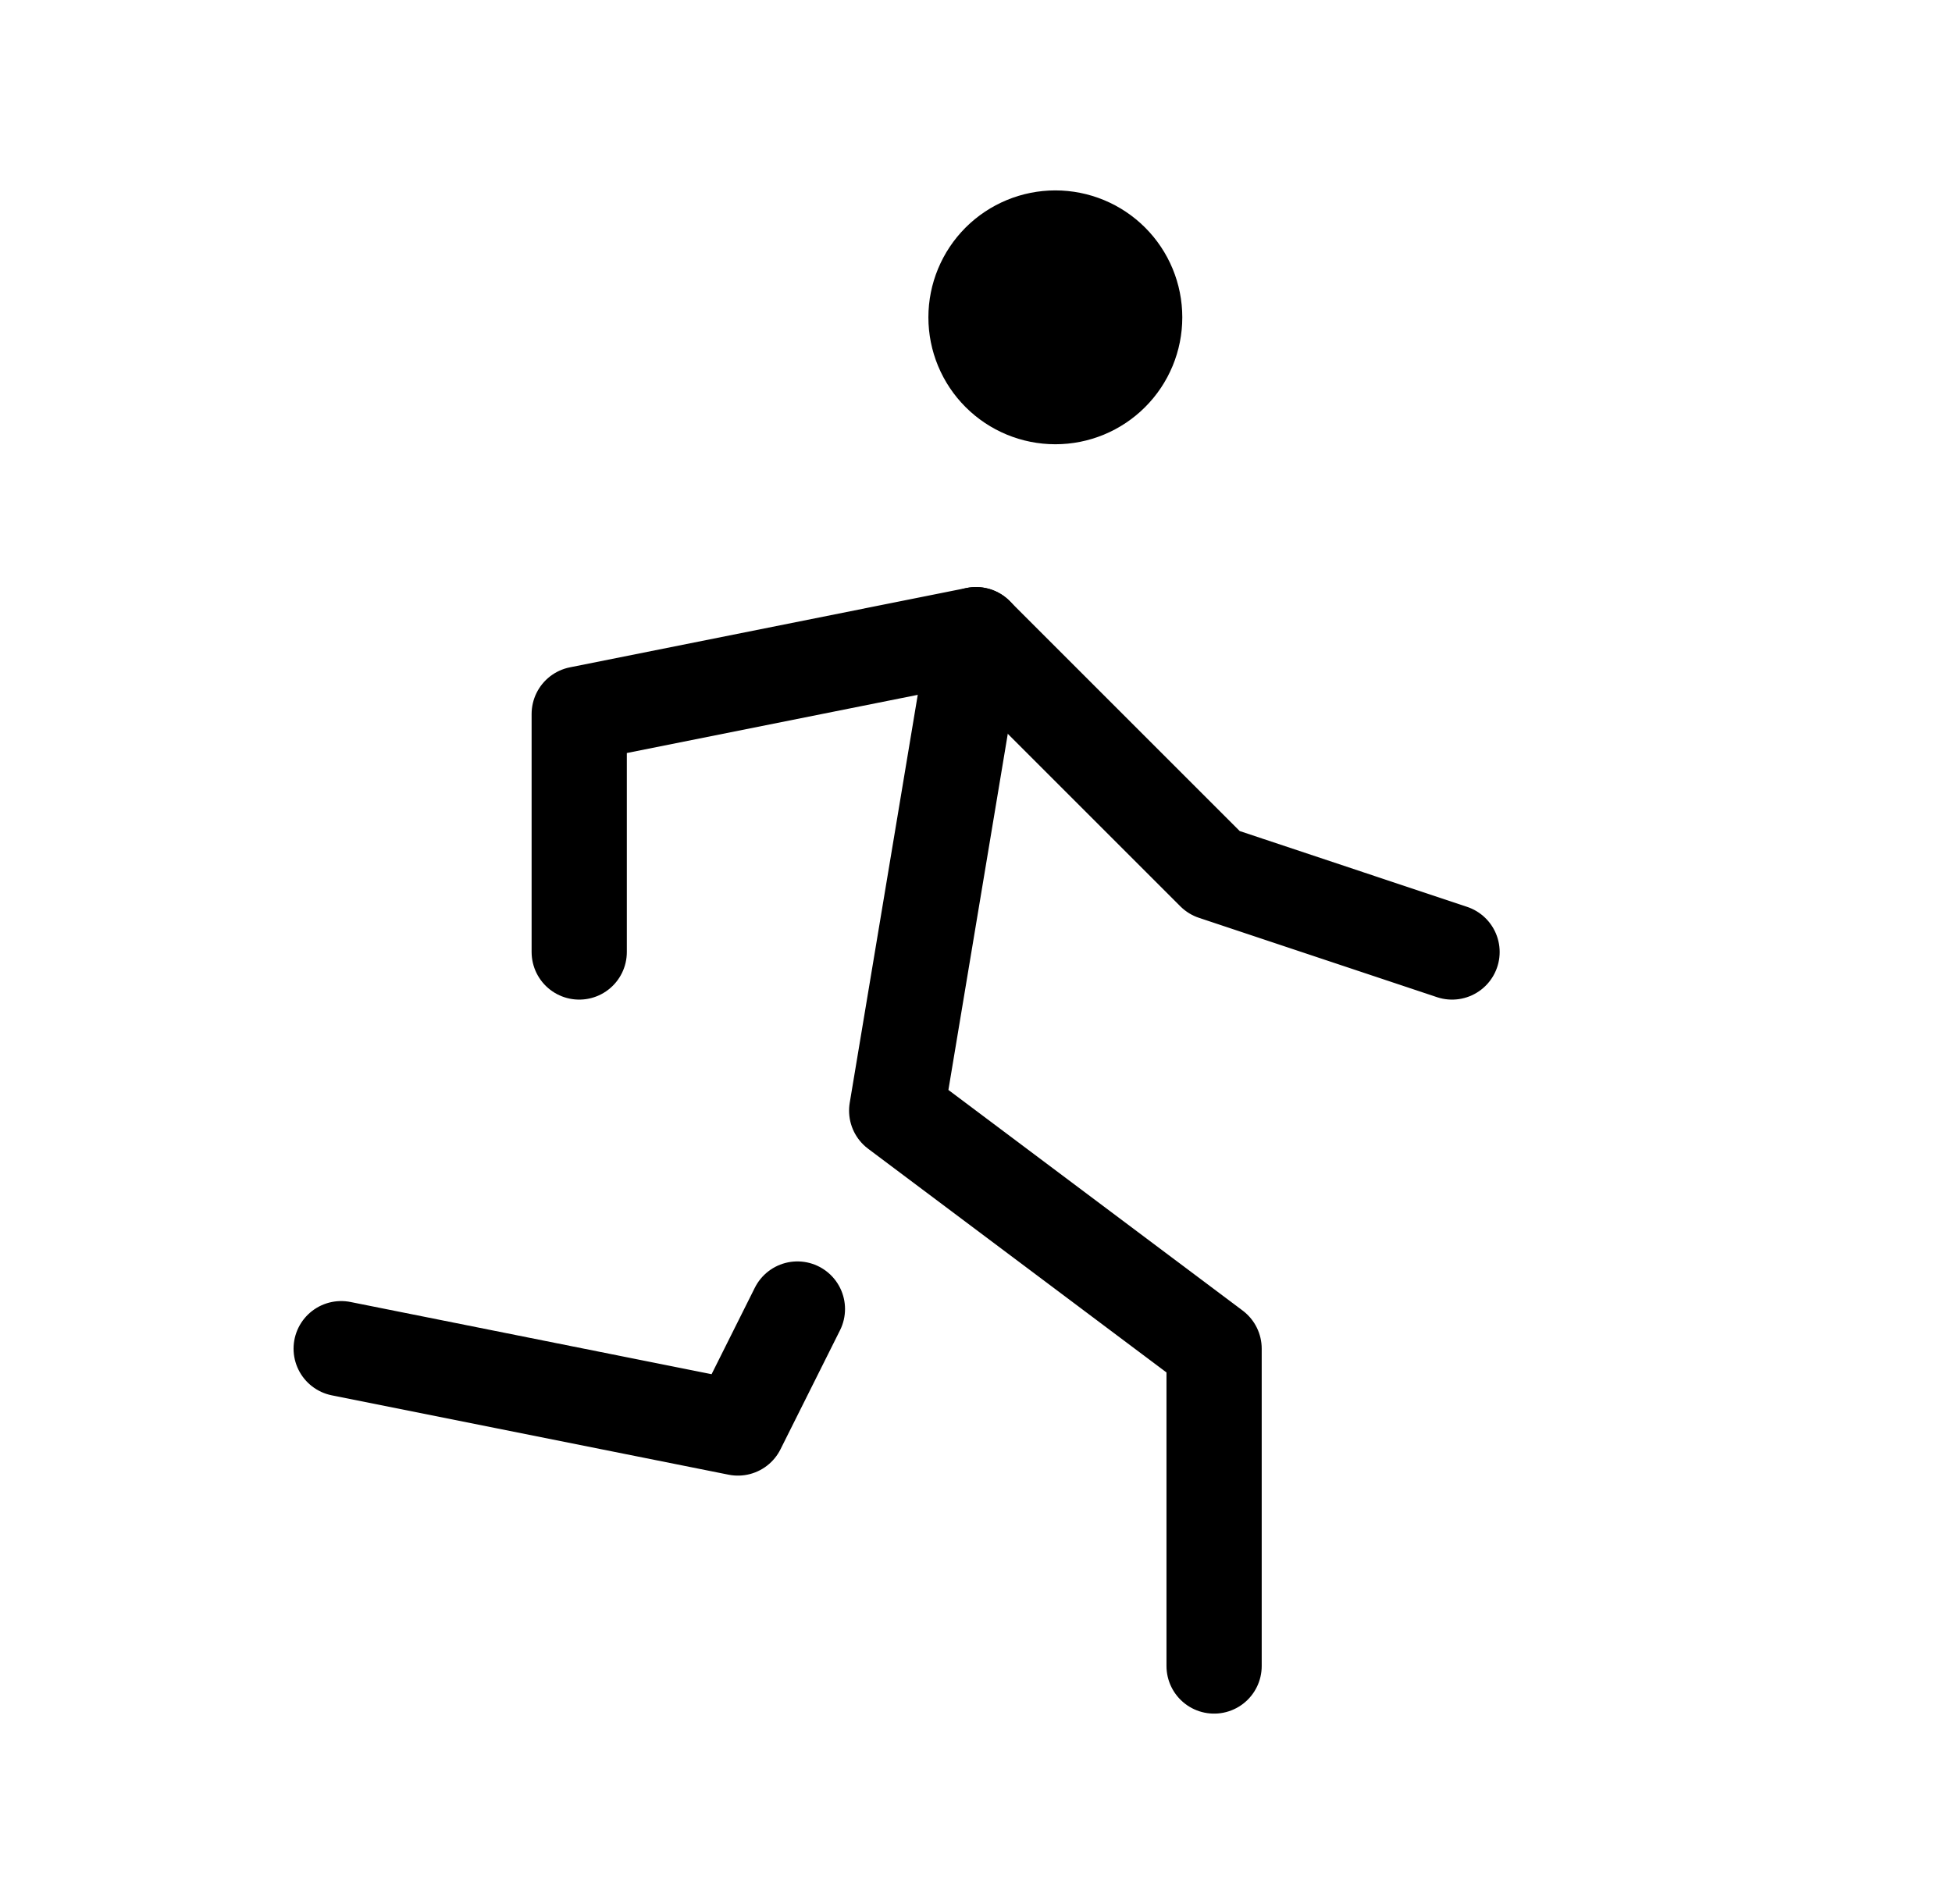
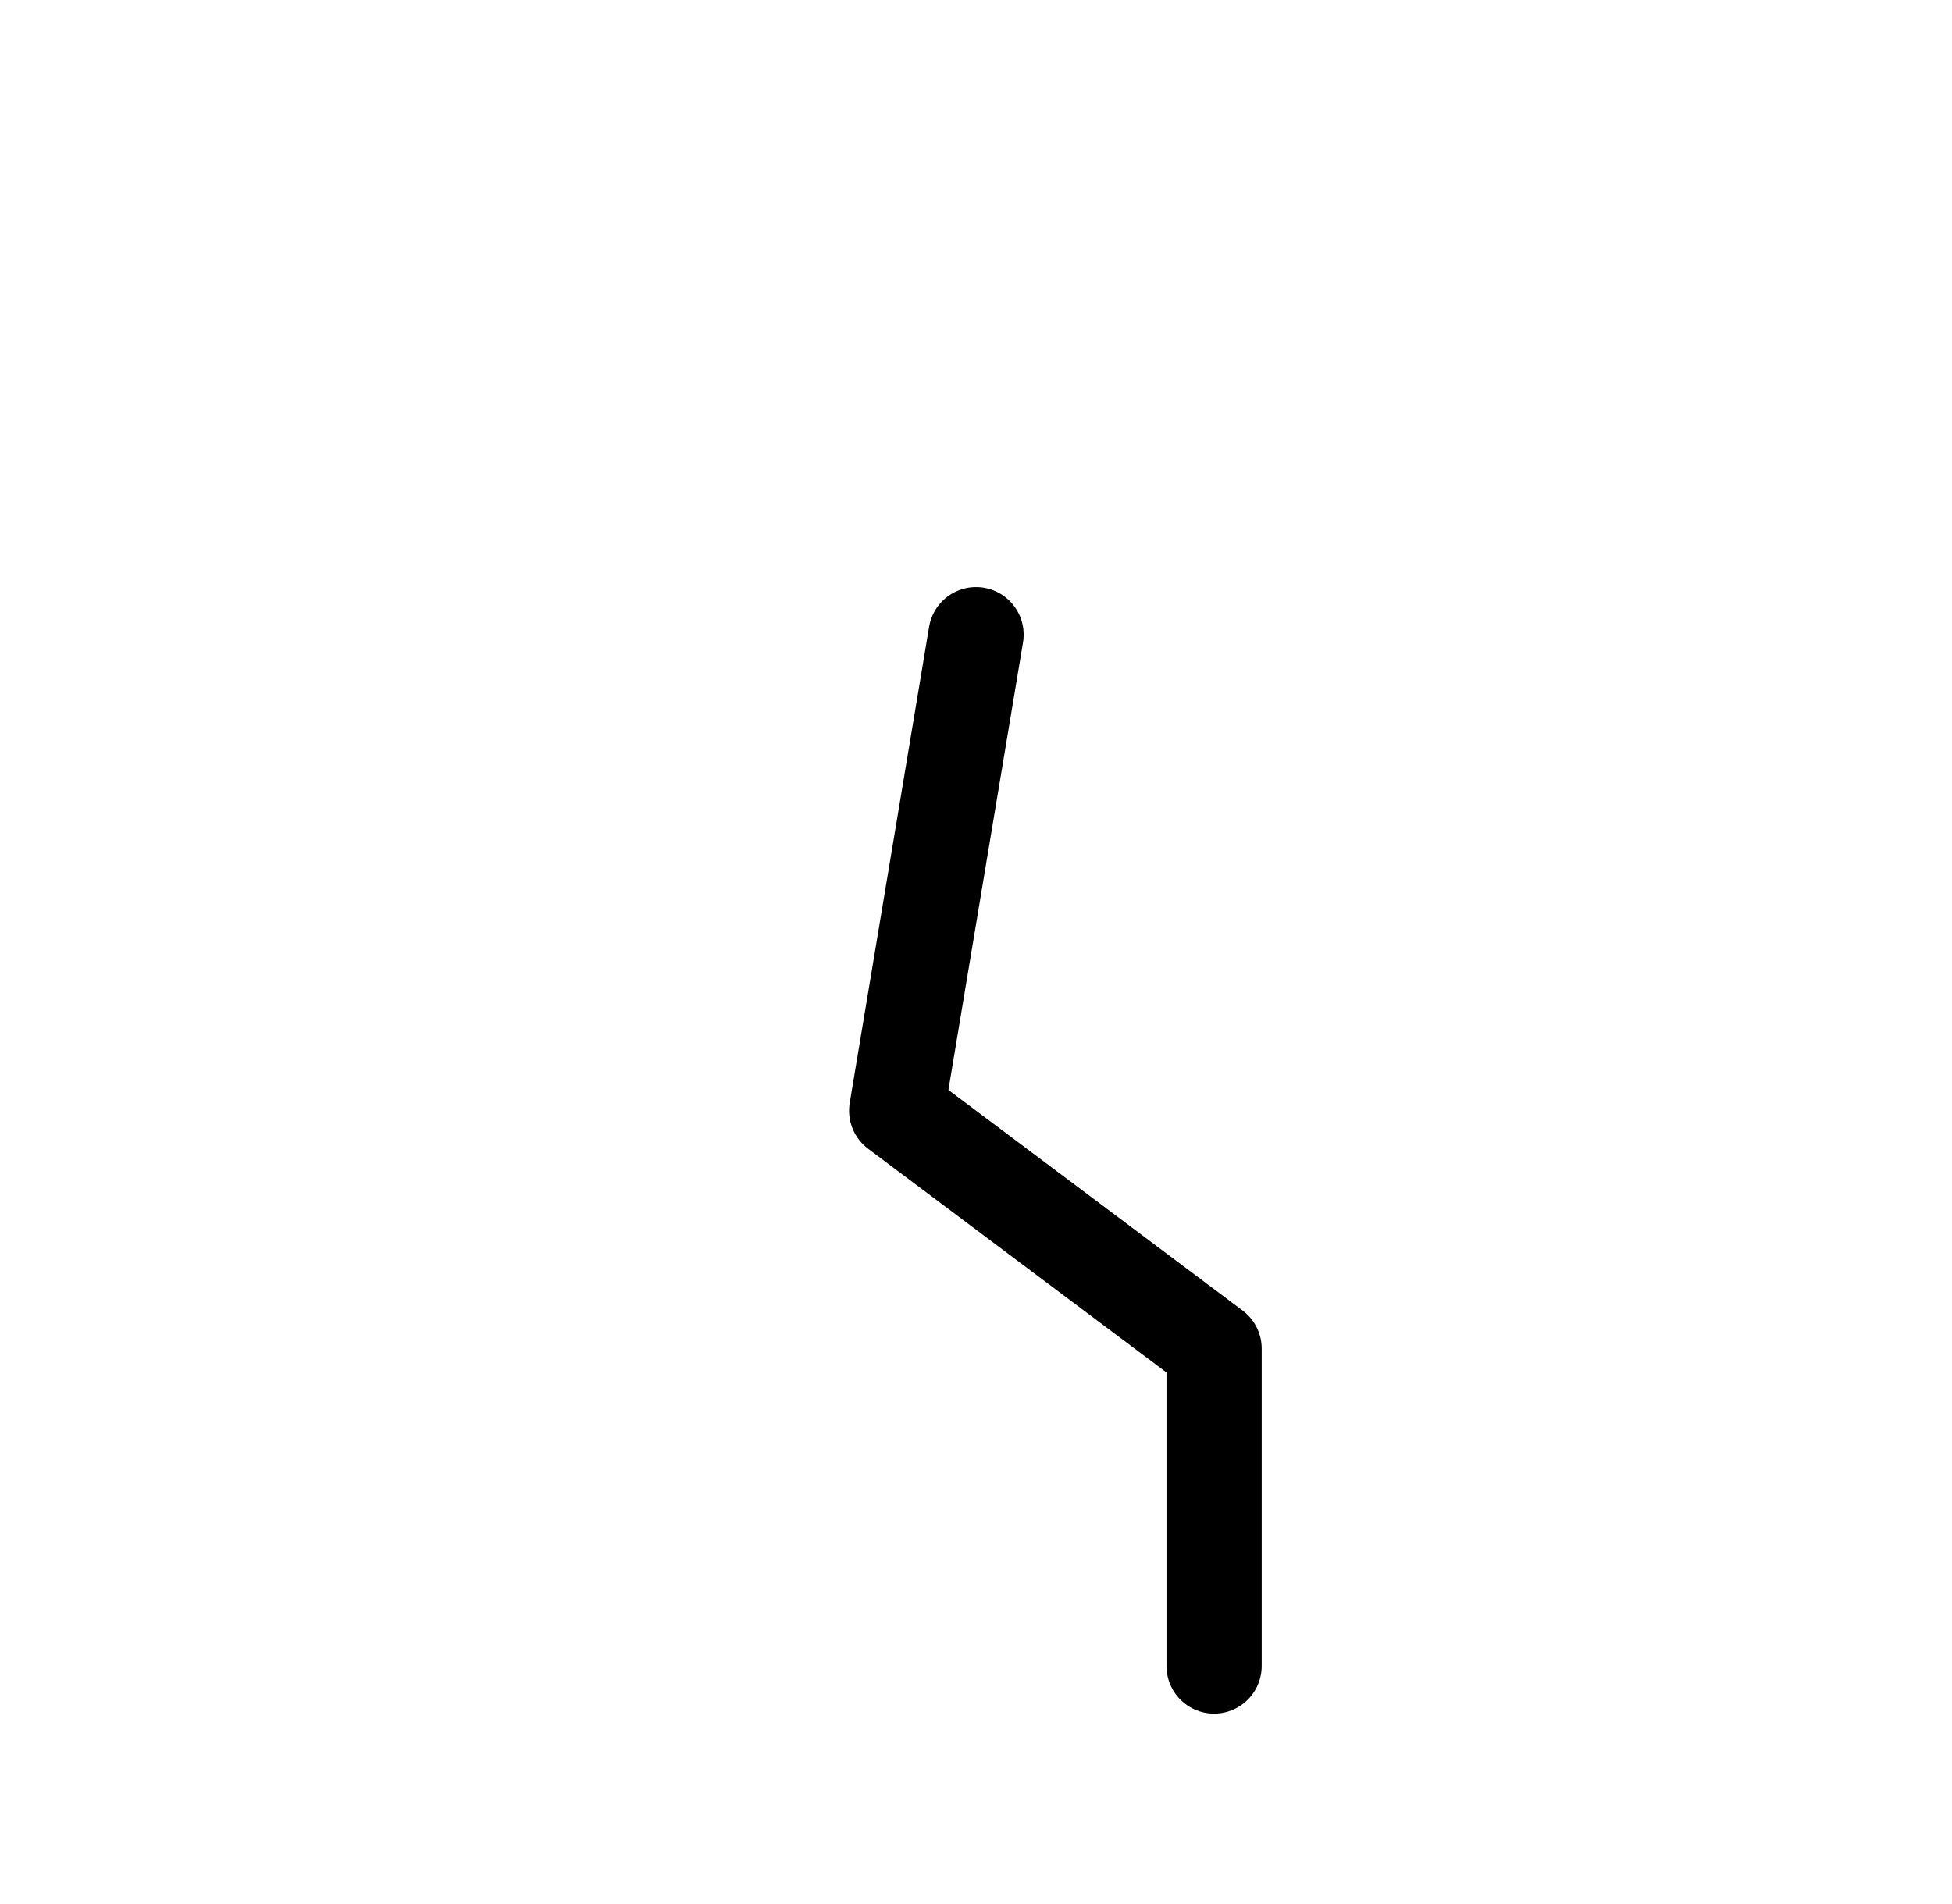
<svg xmlns="http://www.w3.org/2000/svg" width="41" height="40" viewBox="0 0 41 40" fill="none">
-   <path d="M20.5 6.667C20.5 7.109 20.676 7.533 20.988 7.845C21.301 8.158 21.725 8.333 22.167 8.333C22.609 8.333 23.033 8.158 23.345 7.845C23.658 7.533 23.833 7.109 23.833 6.667C23.833 6.225 23.658 5.801 23.345 5.488C23.033 5.176 22.609 5 22.167 5C21.725 5 21.301 5.176 20.988 5.488C20.676 5.801 20.5 6.225 20.5 6.667Z" fill="black" stroke="black" stroke-width="2" stroke-linecap="round" stroke-linejoin="round" />
-   <path d="M7.166 28.333L15.499 30L16.749 27.5" stroke="black" stroke-width="2" stroke-linecap="round" stroke-linejoin="round" />
  <path d="M25.501 35V28.333L18.834 23.333L20.501 13.333" stroke="black" stroke-width="2" stroke-linecap="round" stroke-linejoin="round" />
-   <path d="M12.166 20V15L20.499 13.333L25.499 18.333L30.499 20" stroke="black" stroke-width="2" stroke-linecap="round" stroke-linejoin="round" />
</svg>